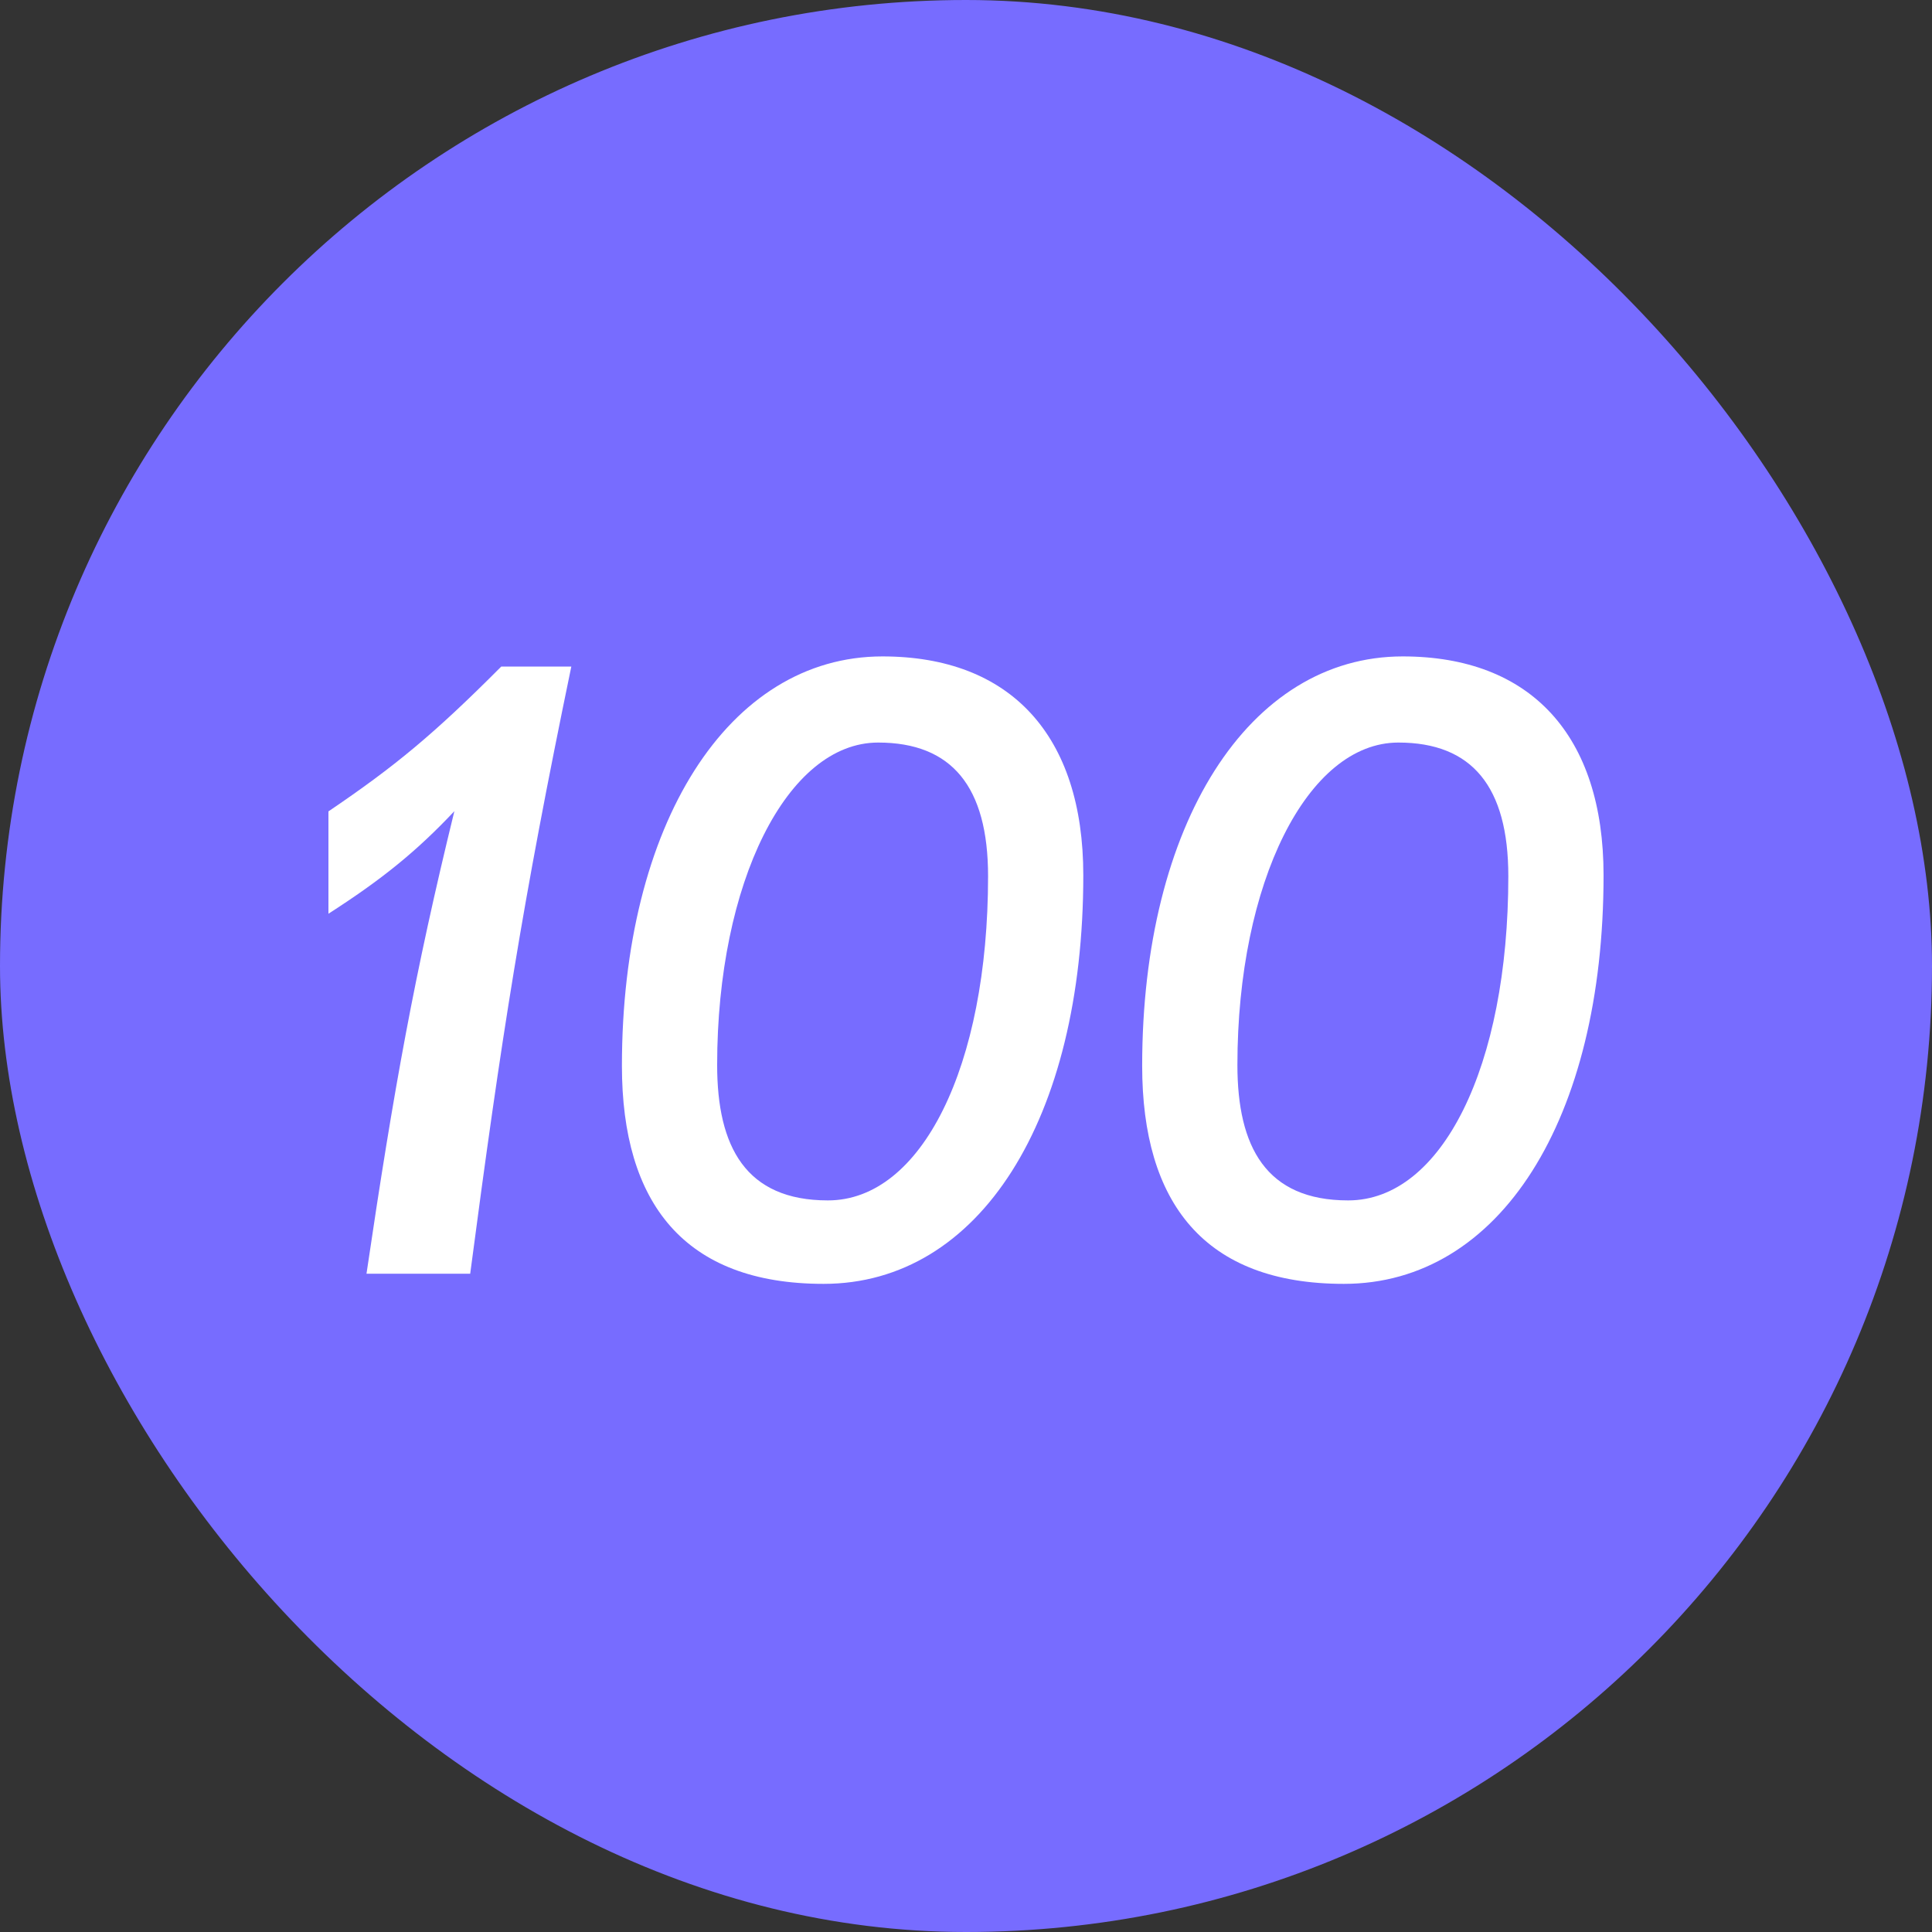
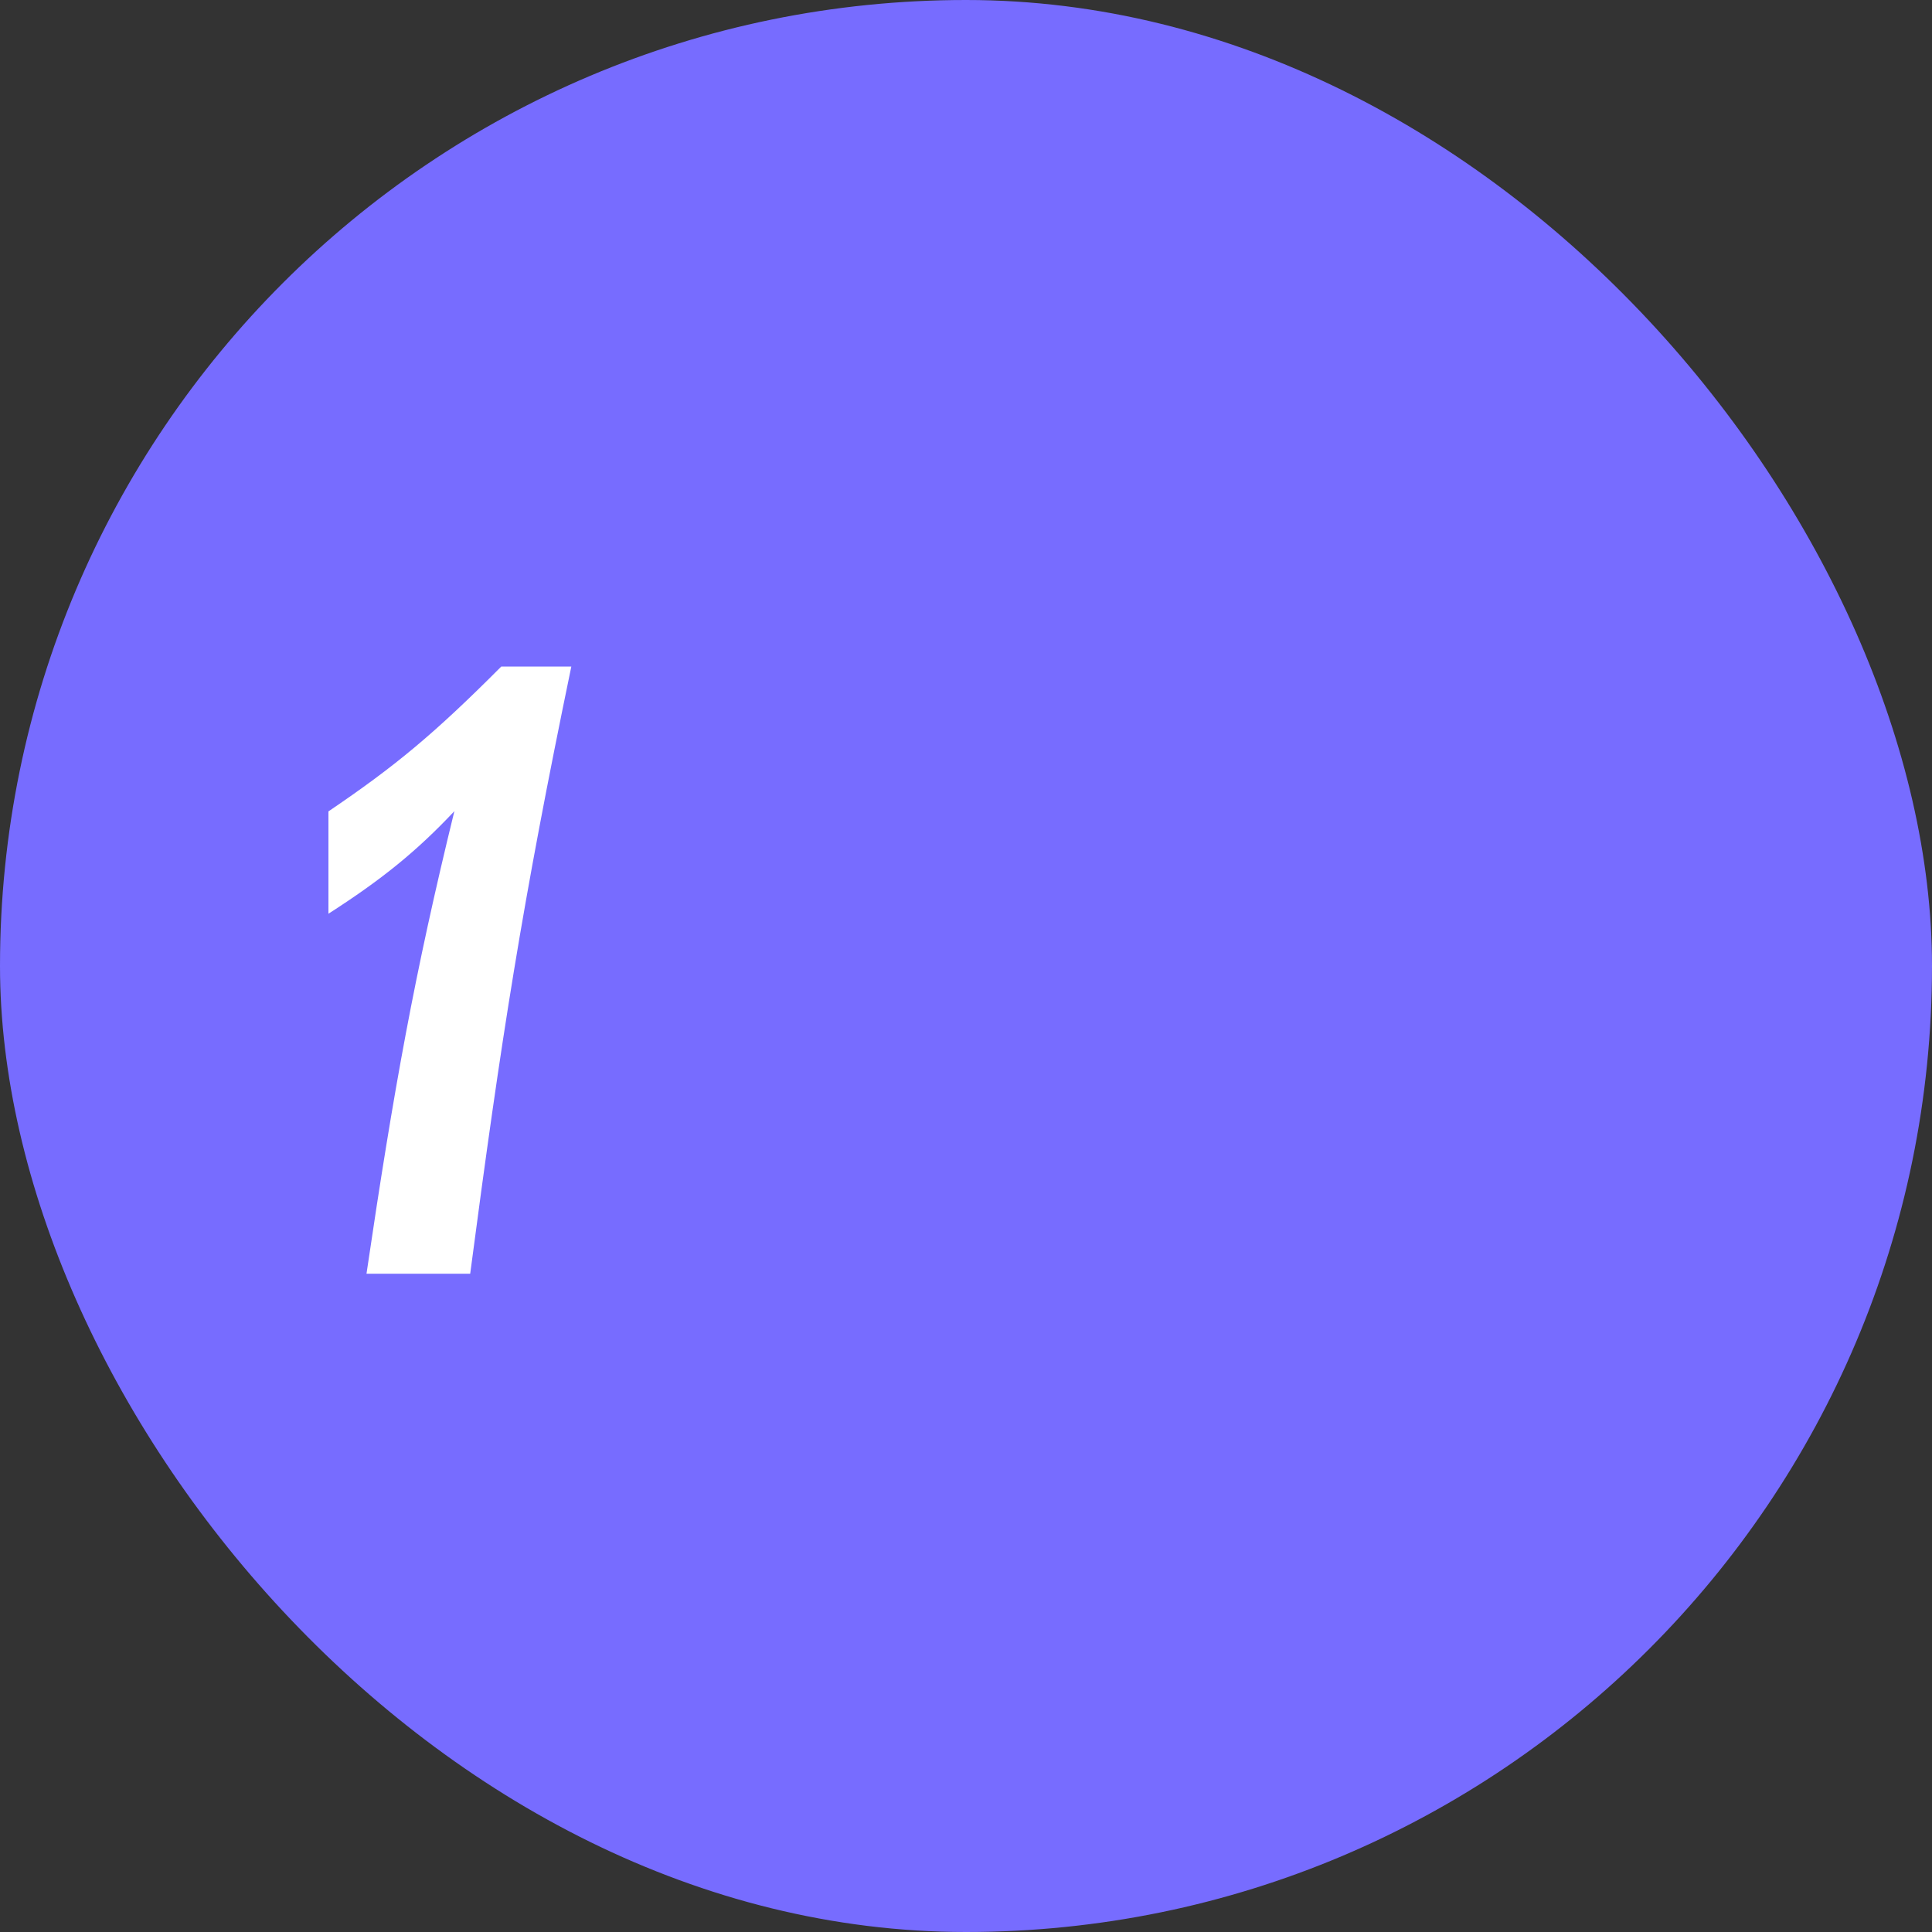
<svg xmlns="http://www.w3.org/2000/svg" width="200" height="200" viewBox="0 0 200 200" fill="none">
  <rect x="0" y="0" width="200" height="200" fill="#333333" stroke="none" />
  <rect width="200" height="200" rx="100" fill="#776CFF" />
  <path d="M51.892 69C44.915 76.002 40.891 79.327 34 83.995V94.589C39.536 91.037 43.122 88.129 47.037 83.972C42.911 100.837 40.773 112.665 37.939 131.857H48.674C51.892 107.431 54.045 93.607 59.143 69H51.9H51.892Z" fill="white" />
-   <path d="M139.562 124.266C149.24 124.266 156.141 110.436 156.141 90.699C156.141 81.424 152.377 76.869 144.761 76.869C135.35 76.869 128.096 91.336 128.096 110.253C128.096 118.717 131.052 124.266 139.562 124.266ZM139.115 132.905C124.684 132.905 118.237 124.537 118.237 110.341C118.237 85.325 129.256 67.952 145.208 67.952C158.471 67.952 166 76.137 166 90.603C166 115.89 155.247 132.905 139.115 132.905ZM85.705 124.266C95.383 124.266 102.285 110.436 102.285 90.699C102.285 81.424 98.52 76.869 90.905 76.869C81.494 76.869 74.239 91.336 74.239 110.253C74.239 118.717 77.196 124.266 85.705 124.266ZM85.258 132.905C70.827 132.905 64.381 124.537 64.381 110.341C64.381 85.325 75.4 67.952 91.352 67.952C104.614 67.952 112.143 76.137 112.143 90.603C112.143 115.89 101.391 132.905 85.258 132.905Z" fill="white" />
</svg>